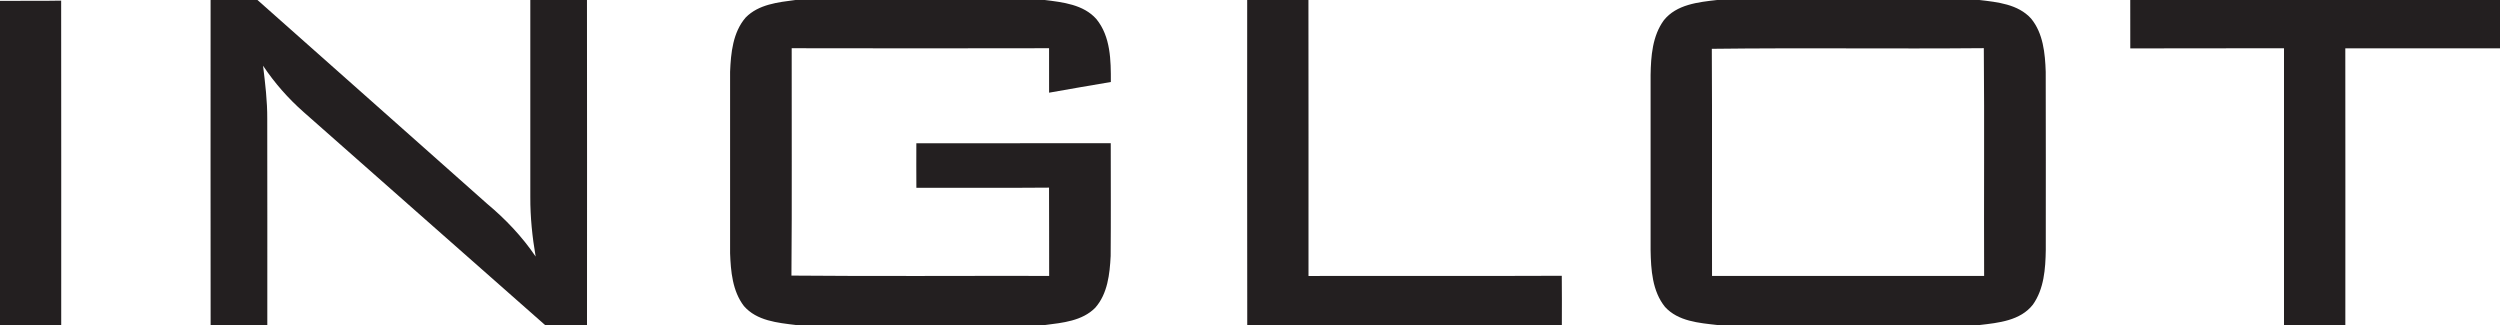
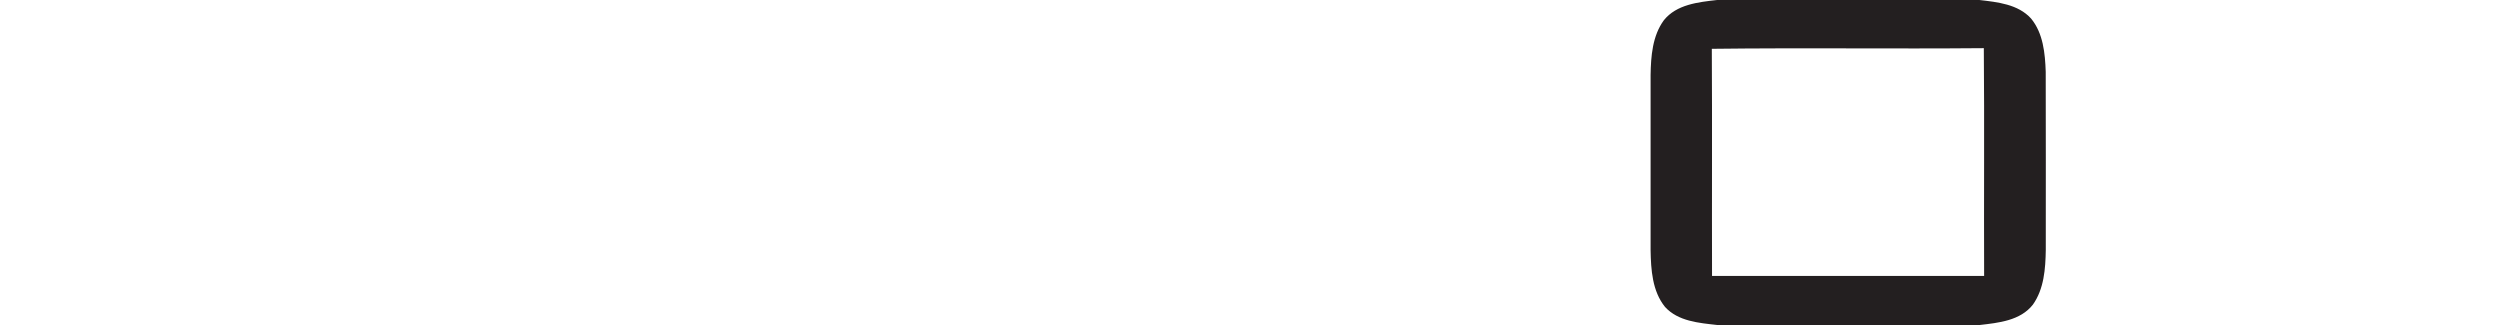
<svg xmlns="http://www.w3.org/2000/svg" width="800pt" height="104pt" viewBox="0 0 800 104">
  <g id="#231f20ff">
-     <path fill="#231f20" opacity="1.00" d=" M 67.39 0.00 L 82.39 0.00 C 106.91 21.69 131.35 43.47 155.85 65.18 C 161.76 70.11 167.09 75.71 171.41 82.10 C 170.32 75.80 169.67 69.42 169.70 63.03 C 169.70 42.02 169.70 21.01 169.70 0.00 L 187.83 0.00 C 187.88 34.67 187.85 69.33 187.84 104.00 L 174.41 104.00 C 148.63 81.31 122.90 58.55 97.14 35.84 C 92.20 31.48 87.83 26.51 84.18 21.03 C 84.86 26.68 85.56 32.34 85.52 38.04 C 85.57 60.03 85.53 82.01 85.54 104.00 L 67.40 104.00 C 67.36 69.33 67.38 34.67 67.39 0.00 Z" />
-     <path fill="#231f20" opacity="1.00" d=" M 254.53 0.00 L 334.33 0.00 C 340.12 0.71 346.72 1.45 350.83 6.09 C 355.42 11.69 355.50 19.36 355.47 26.24 C 348.88 27.39 342.28 28.45 335.71 29.66 C 335.70 24.92 335.73 20.17 335.70 15.43 C 308.25 15.49 280.80 15.48 253.34 15.43 C 253.30 39.68 253.46 63.94 253.26 88.19 C 280.75 88.44 308.24 88.23 335.73 88.29 C 335.69 78.88 335.75 69.46 335.69 60.04 C 321.54 60.16 307.39 60.08 293.24 60.09 C 293.20 55.34 293.22 50.59 293.23 45.84 C 313.96 45.83 334.70 45.85 355.44 45.83 C 355.44 57.87 355.51 69.91 355.41 81.94 C 355.12 87.68 354.44 94.01 350.47 98.49 C 346.29 102.71 340.03 103.29 334.45 104.00 L 254.66 104.00 C 248.84 103.29 242.16 102.67 238.06 97.94 C 234.39 93.16 233.84 86.84 233.63 81.03 C 233.61 61.67 233.60 42.32 233.63 22.97 C 233.87 16.97 234.51 10.35 238.61 5.61 C 242.75 1.38 248.97 0.72 254.53 0.00 Z" />
-     <path fill="#231f20" opacity="1.00" d=" M 399.10 0.00 L 418.70 0.00 C 418.75 29.44 418.71 58.87 418.72 88.31 C 445.74 88.25 472.76 88.37 499.77 88.25 C 499.83 93.50 499.80 98.75 499.79 104.00 L 399.12 104.00 C 399.06 69.33 399.09 34.67 399.10 0.00 Z" />
    <path fill="#231f20" opacity="1.00" d=" M 549.47 0.00 L 633.40 0.00 C 639.20 0.67 645.78 1.34 649.94 5.93 C 653.83 10.65 654.43 17.09 654.63 22.98 C 654.69 41.99 654.65 60.99 654.65 80.00 C 654.55 85.99 654.10 92.45 650.52 97.49 C 646.50 102.62 639.51 103.30 633.51 104.00 L 549.51 104.00 C 543.68 103.34 537.00 102.83 532.80 98.21 C 528.72 93.16 528.30 86.29 528.19 80.06 C 528.17 61.37 528.17 42.68 528.19 23.99 C 528.29 17.98 528.77 11.48 532.44 6.47 C 536.51 1.40 543.46 0.68 549.47 0.00 M 547.78 15.62 C 547.92 39.84 547.78 64.07 547.85 88.30 C 576.87 88.29 605.89 88.31 634.92 88.29 C 634.82 64.00 635.03 39.70 634.82 15.41 C 605.81 15.67 576.78 15.26 547.78 15.62 Z" />
-     <path fill="#231f20" opacity="1.00" d=" M 681.68 0.00 L 800.00 0.00 L 800.00 15.46 C 783.50 15.47 767.00 15.46 750.50 15.46 C 750.54 44.97 750.51 74.49 750.51 104.00 L 730.88 104.00 C 730.88 74.48 730.89 44.96 730.88 15.44 C 714.48 15.51 698.09 15.41 681.69 15.49 C 681.66 10.33 681.67 5.16 681.68 0.00 Z" />
-     <path fill="#231f20" opacity="1.00" d=" M 0.00 0.27 C 6.52 0.22 13.05 0.33 19.57 0.20 C 19.62 34.80 19.58 69.40 19.59 104.00 L 0.00 104.00 L 0.00 0.27 Z" />
  </g>
</svg>